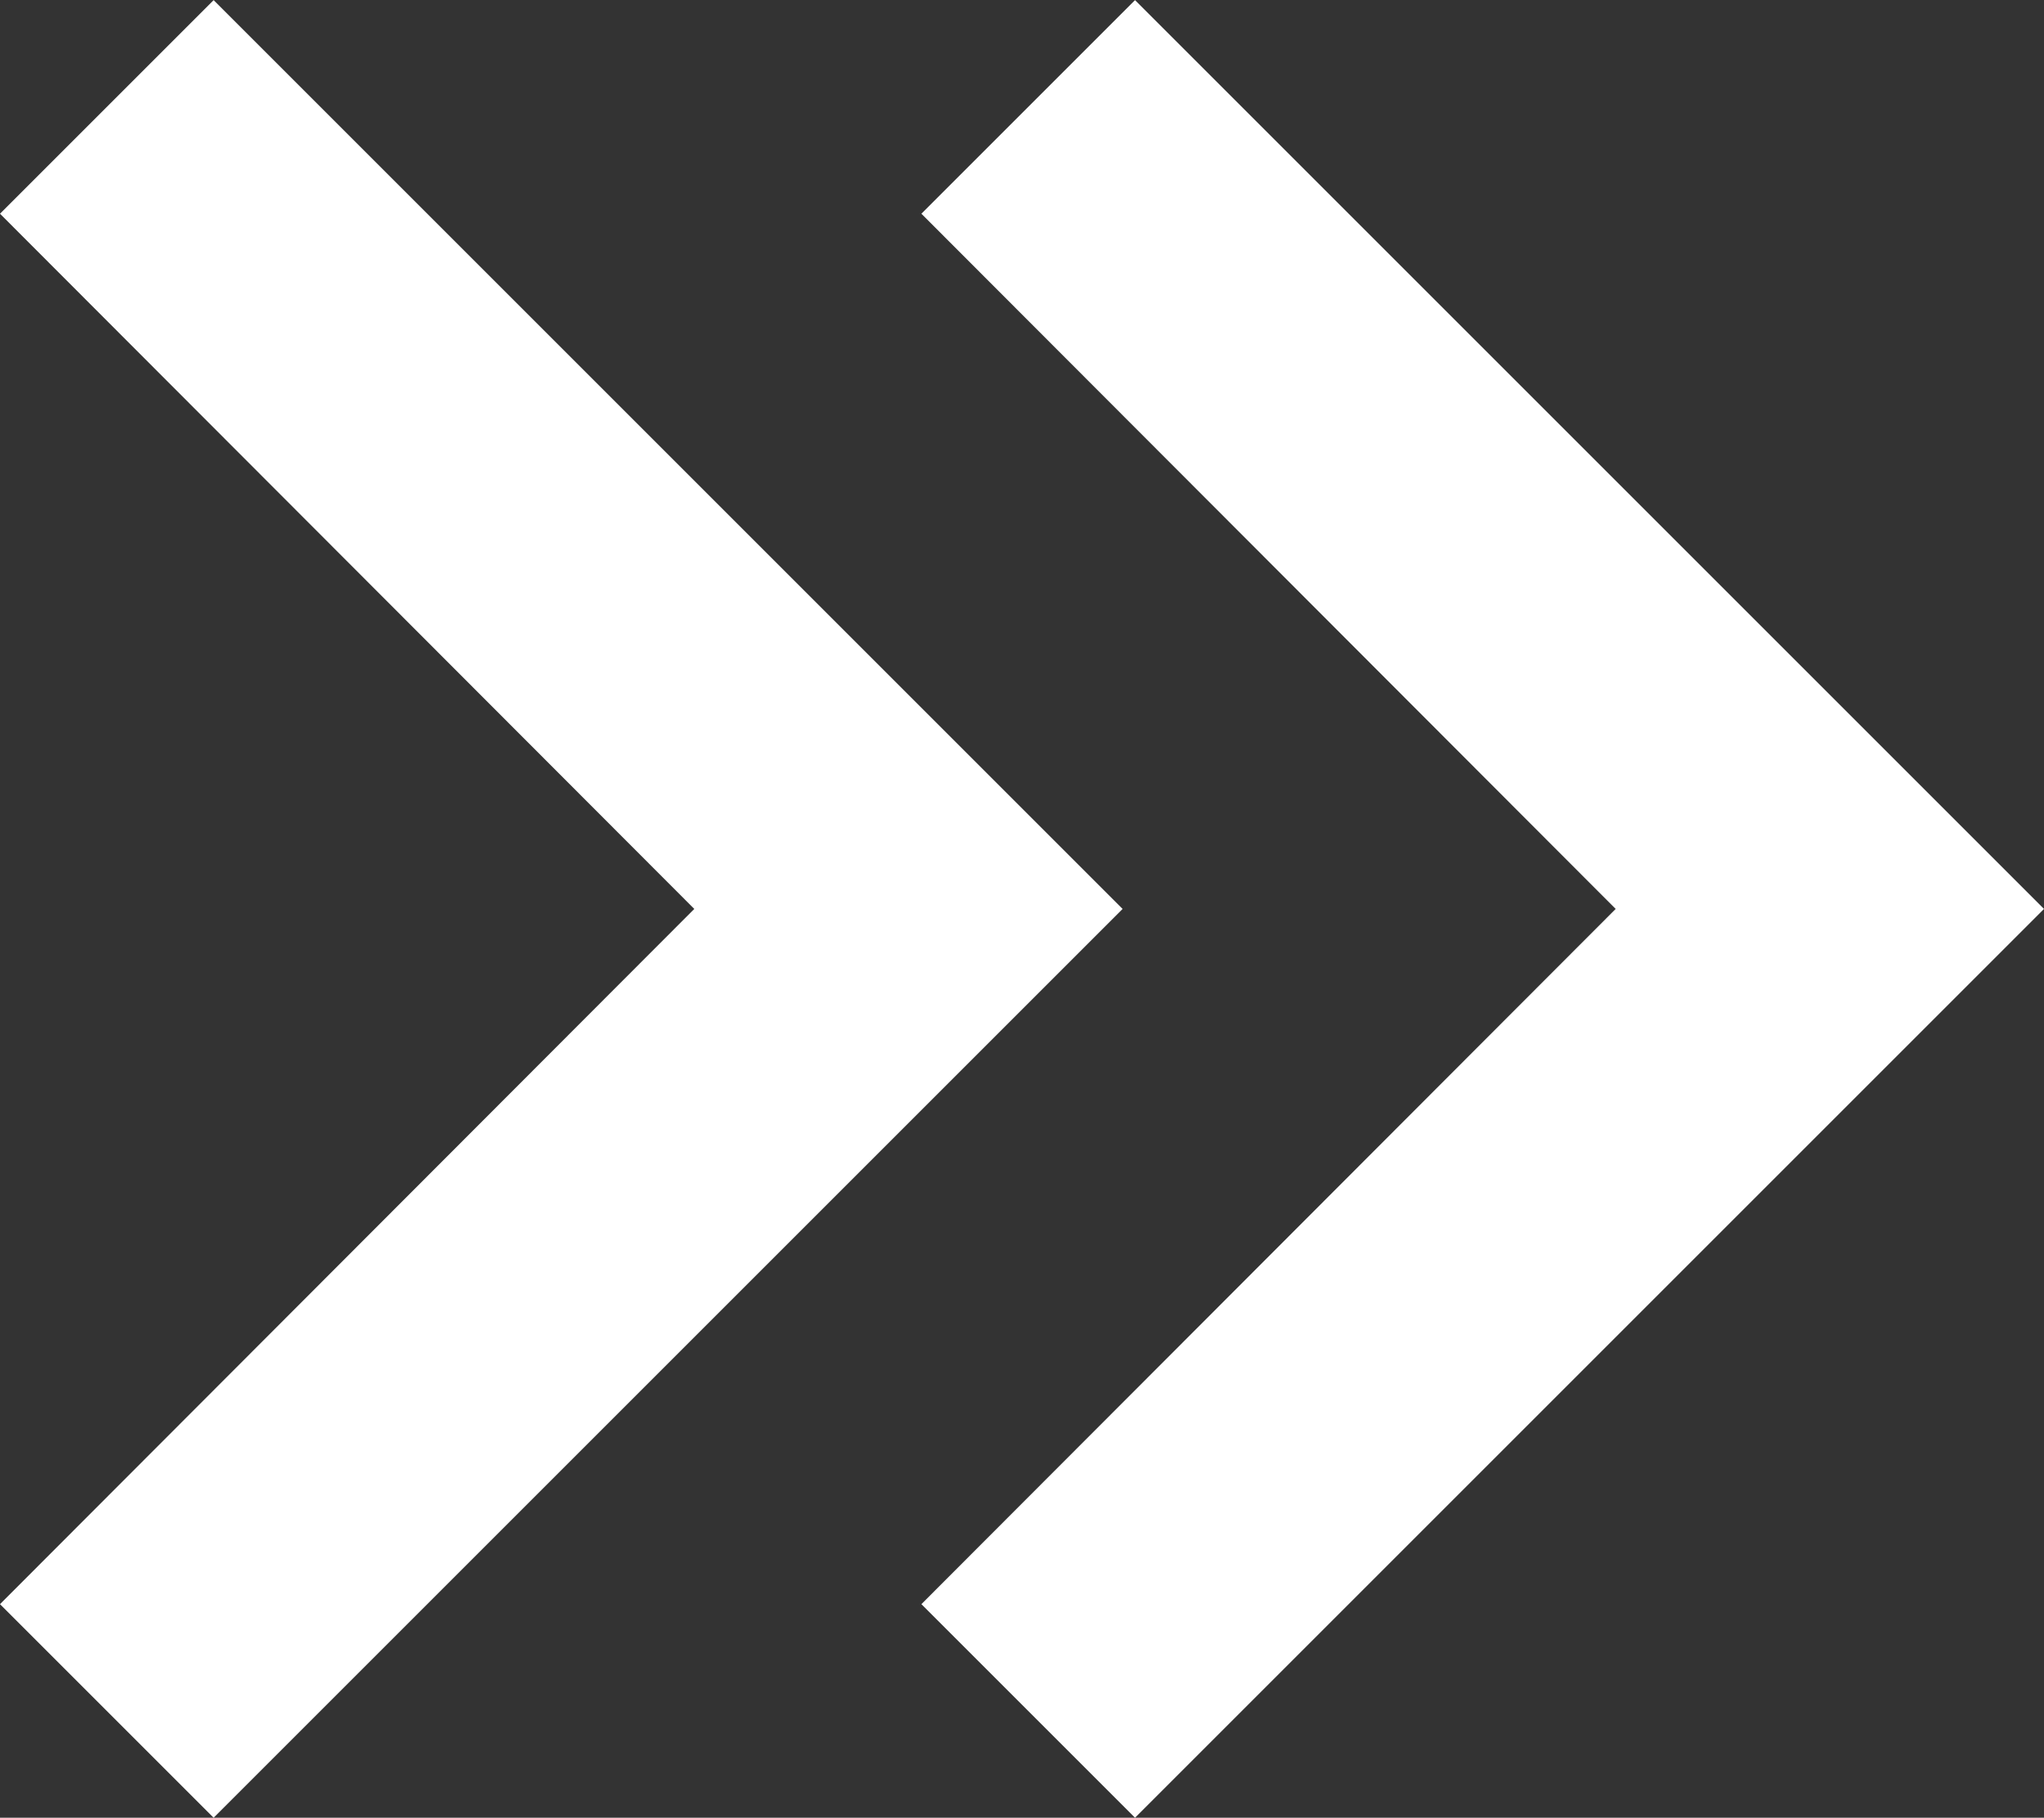
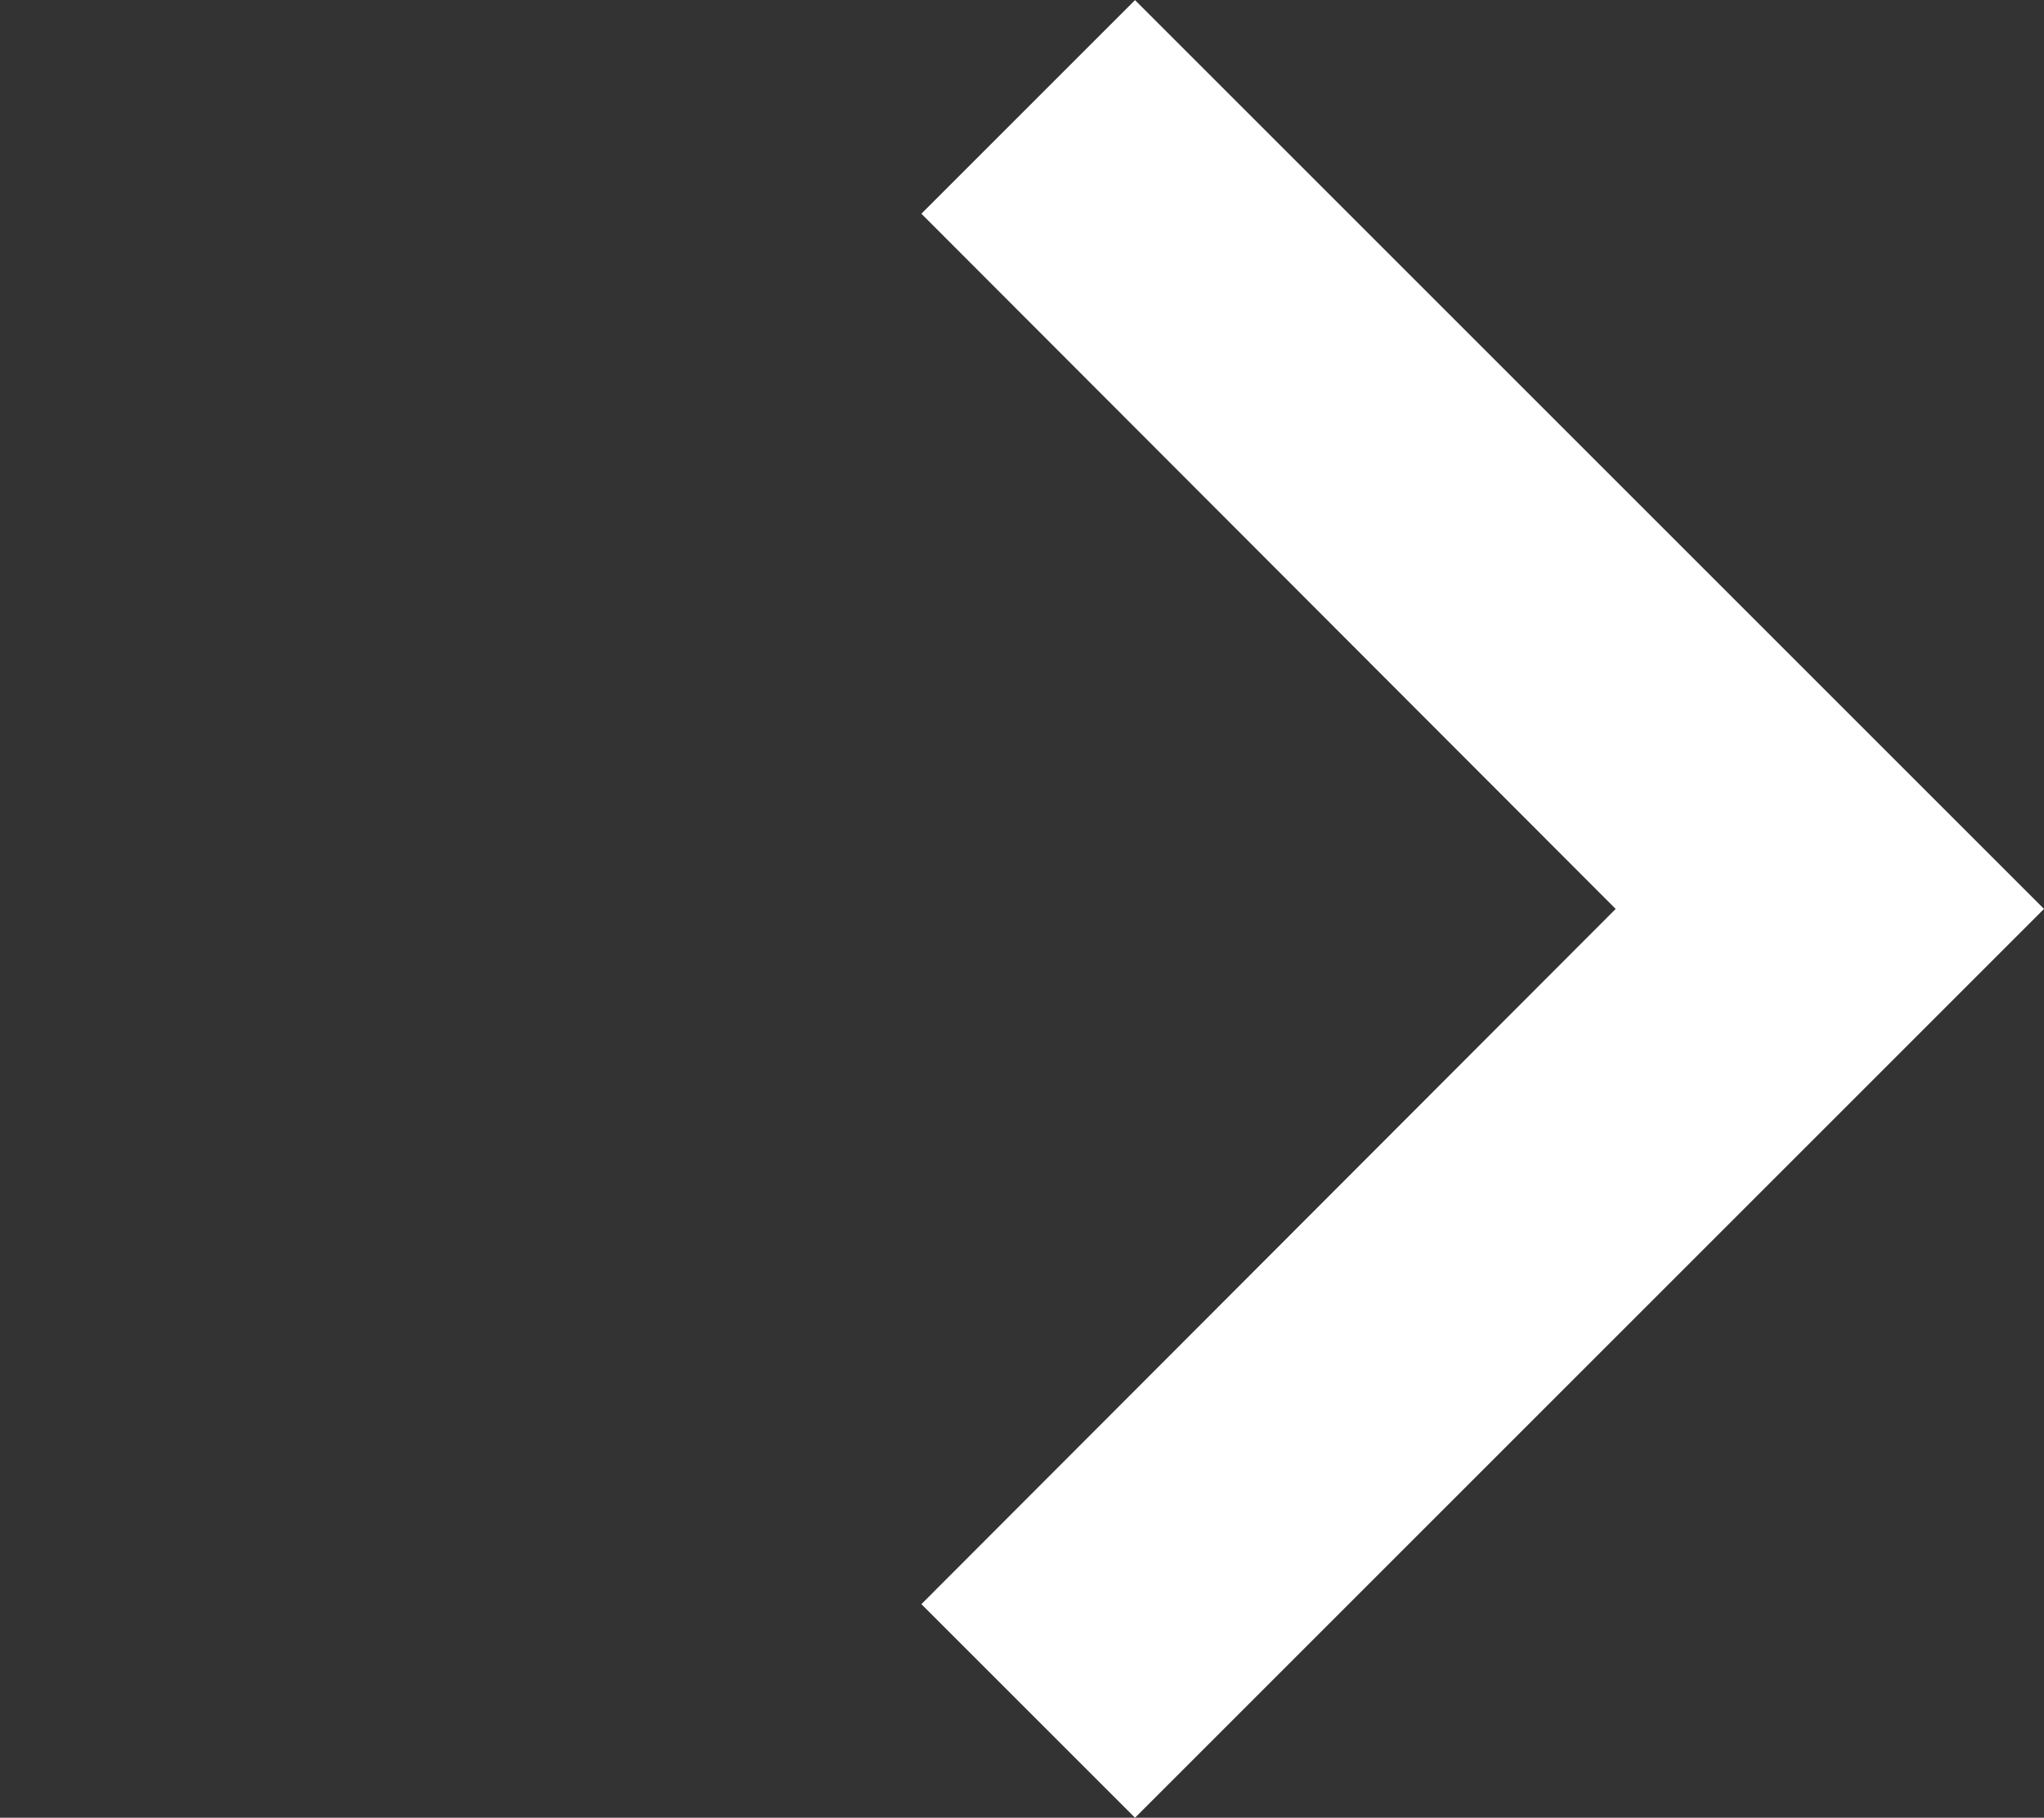
<svg xmlns="http://www.w3.org/2000/svg" width="15.309" height="13.617" viewBox="0 0 15.309 13.617">
  <rect x="0" y="0" width="15.309" height="13.617" fill="#333333" stroke="none" />
  <g id="btn_arrow" transform="translate(-611 -3305.607)">
-     <path id="Icon_material-keyboard-arrow-right" data-name="Icon material-keyboard-arrow-right" d="M12.885,20.642l5.2-5.208-5.2-5.208,1.6-1.6,6.808,6.808-6.808,6.808Z" transform="translate(598.115 3296.982)" fill="#fff" />
    <path id="Icon_material-keyboard-arrow-right-2" data-name="Icon material-keyboard-arrow-right" d="M12.885,20.642l5.2-5.208-5.2-5.208,1.6-1.6,6.808,6.808-6.808,6.808Z" transform="translate(605.016 3296.982)" fill="#fff" />
  </g>
</svg>